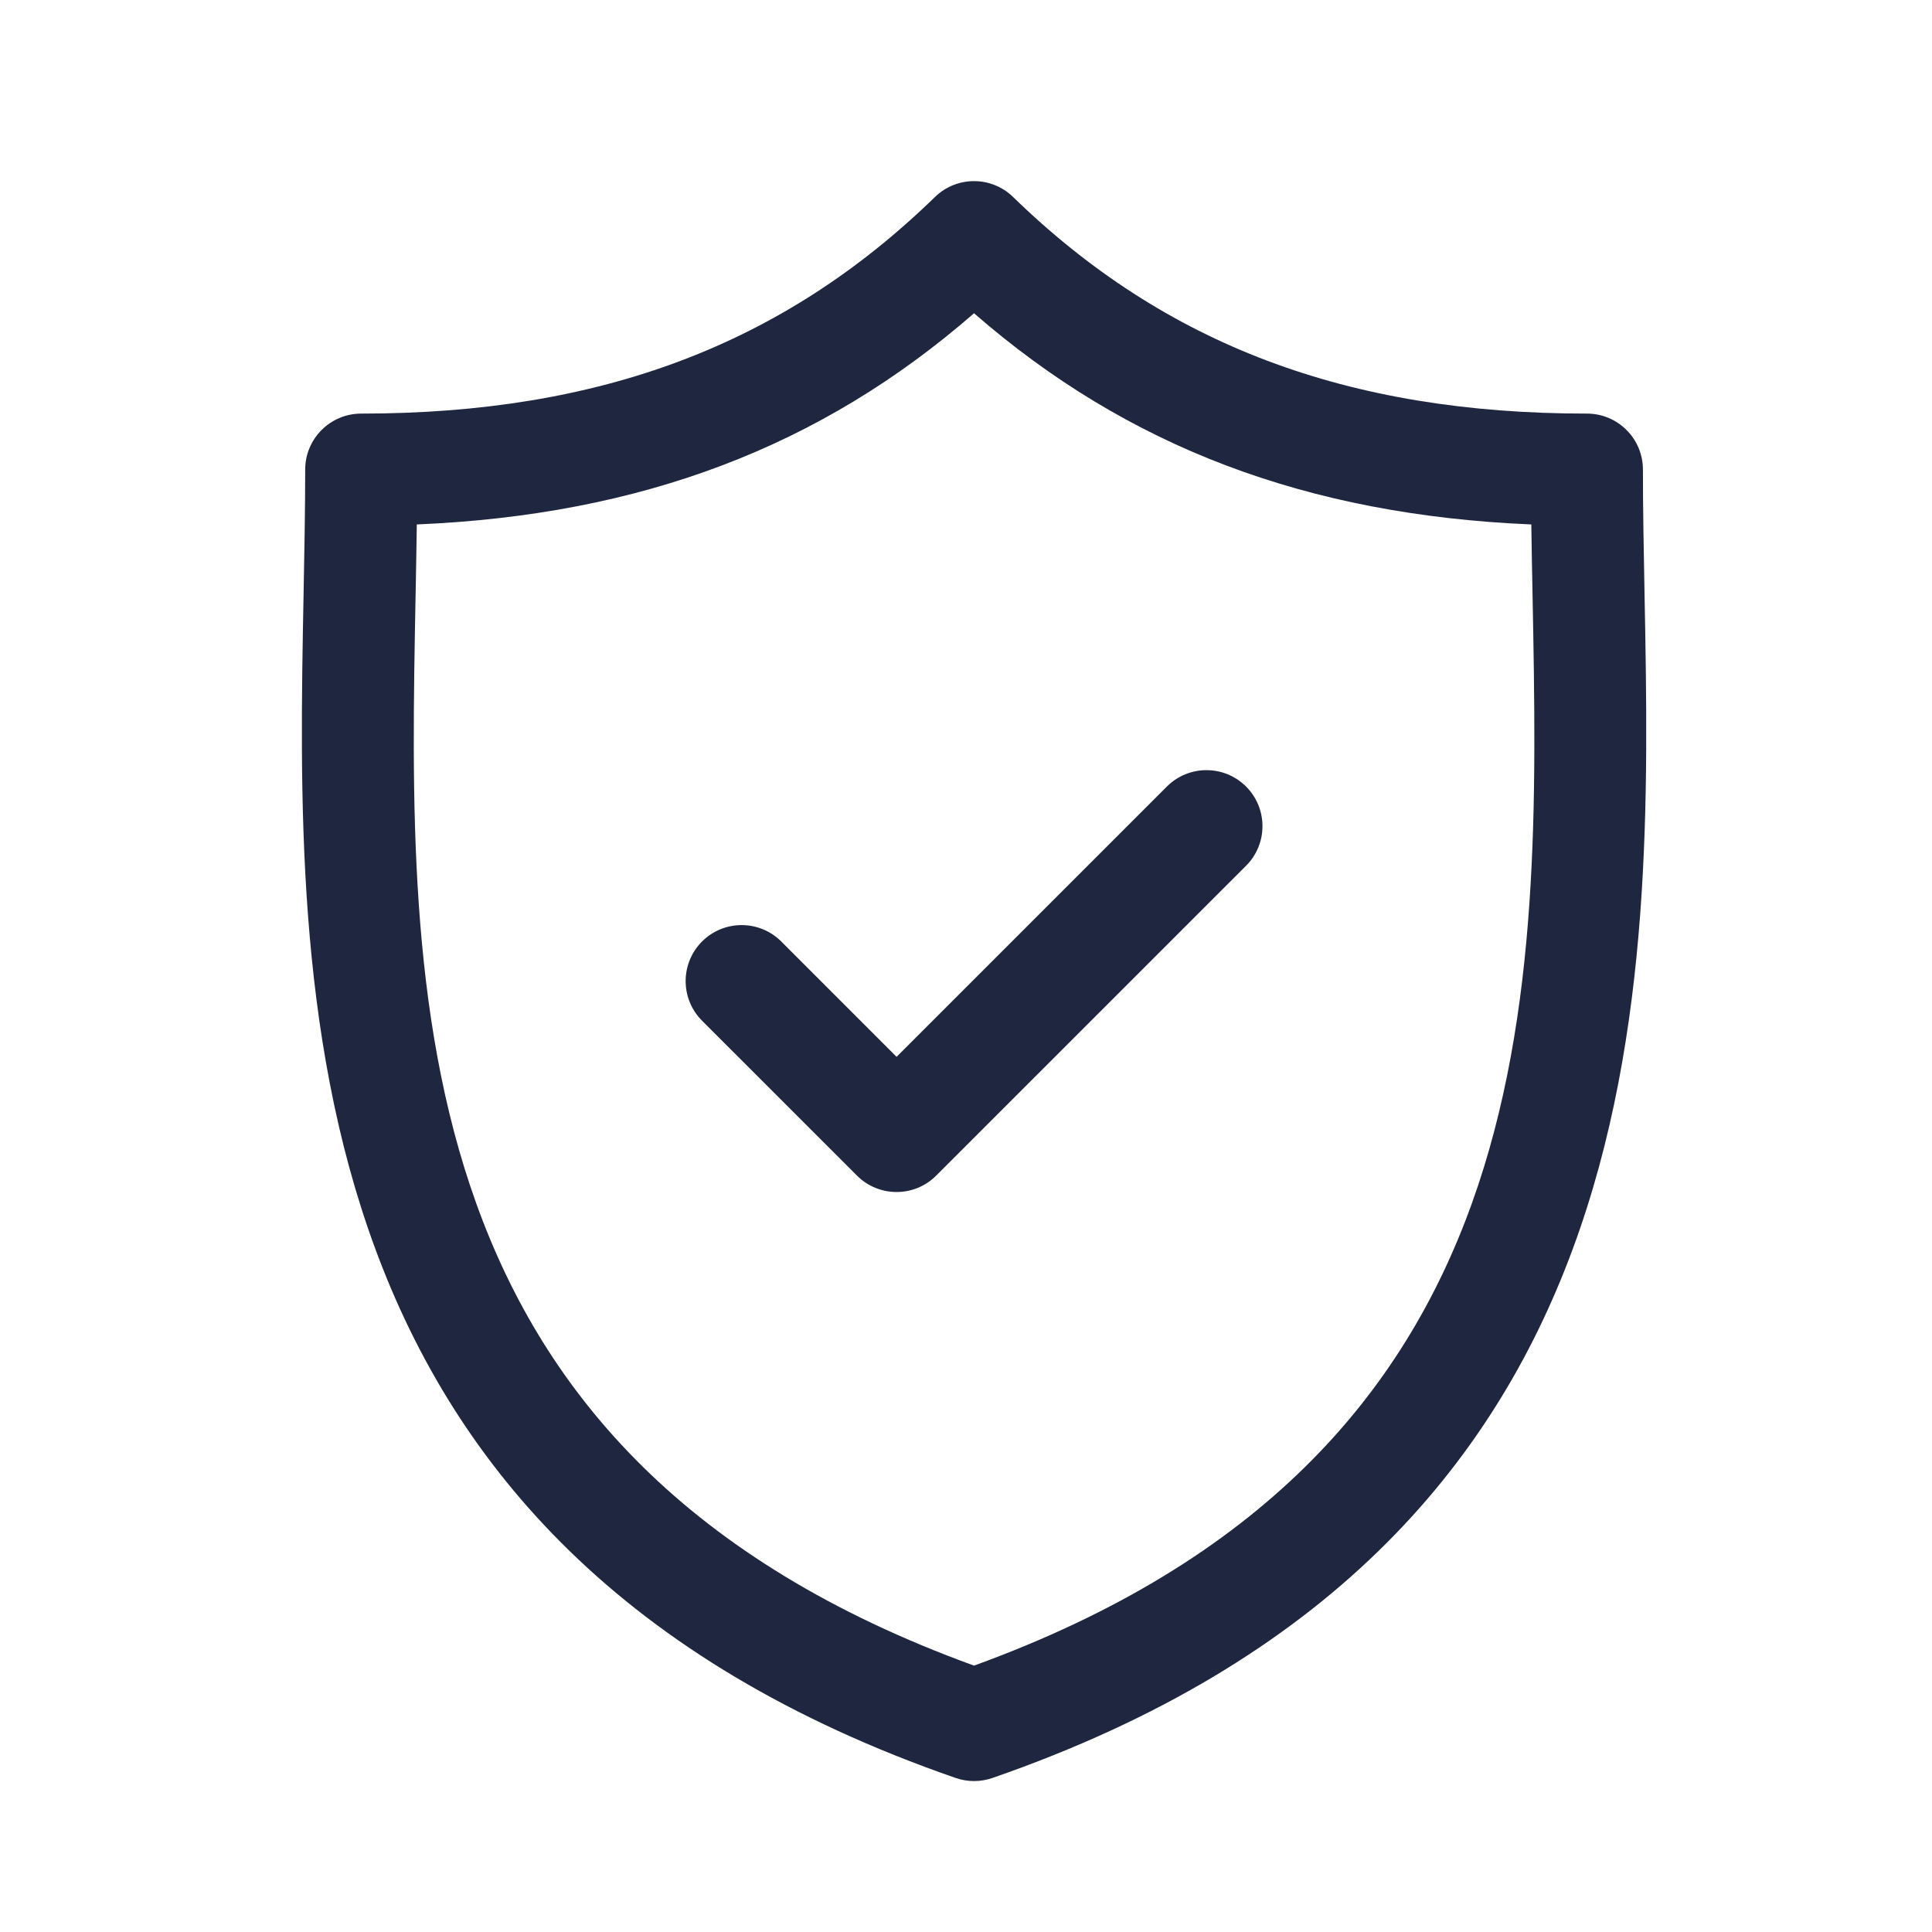
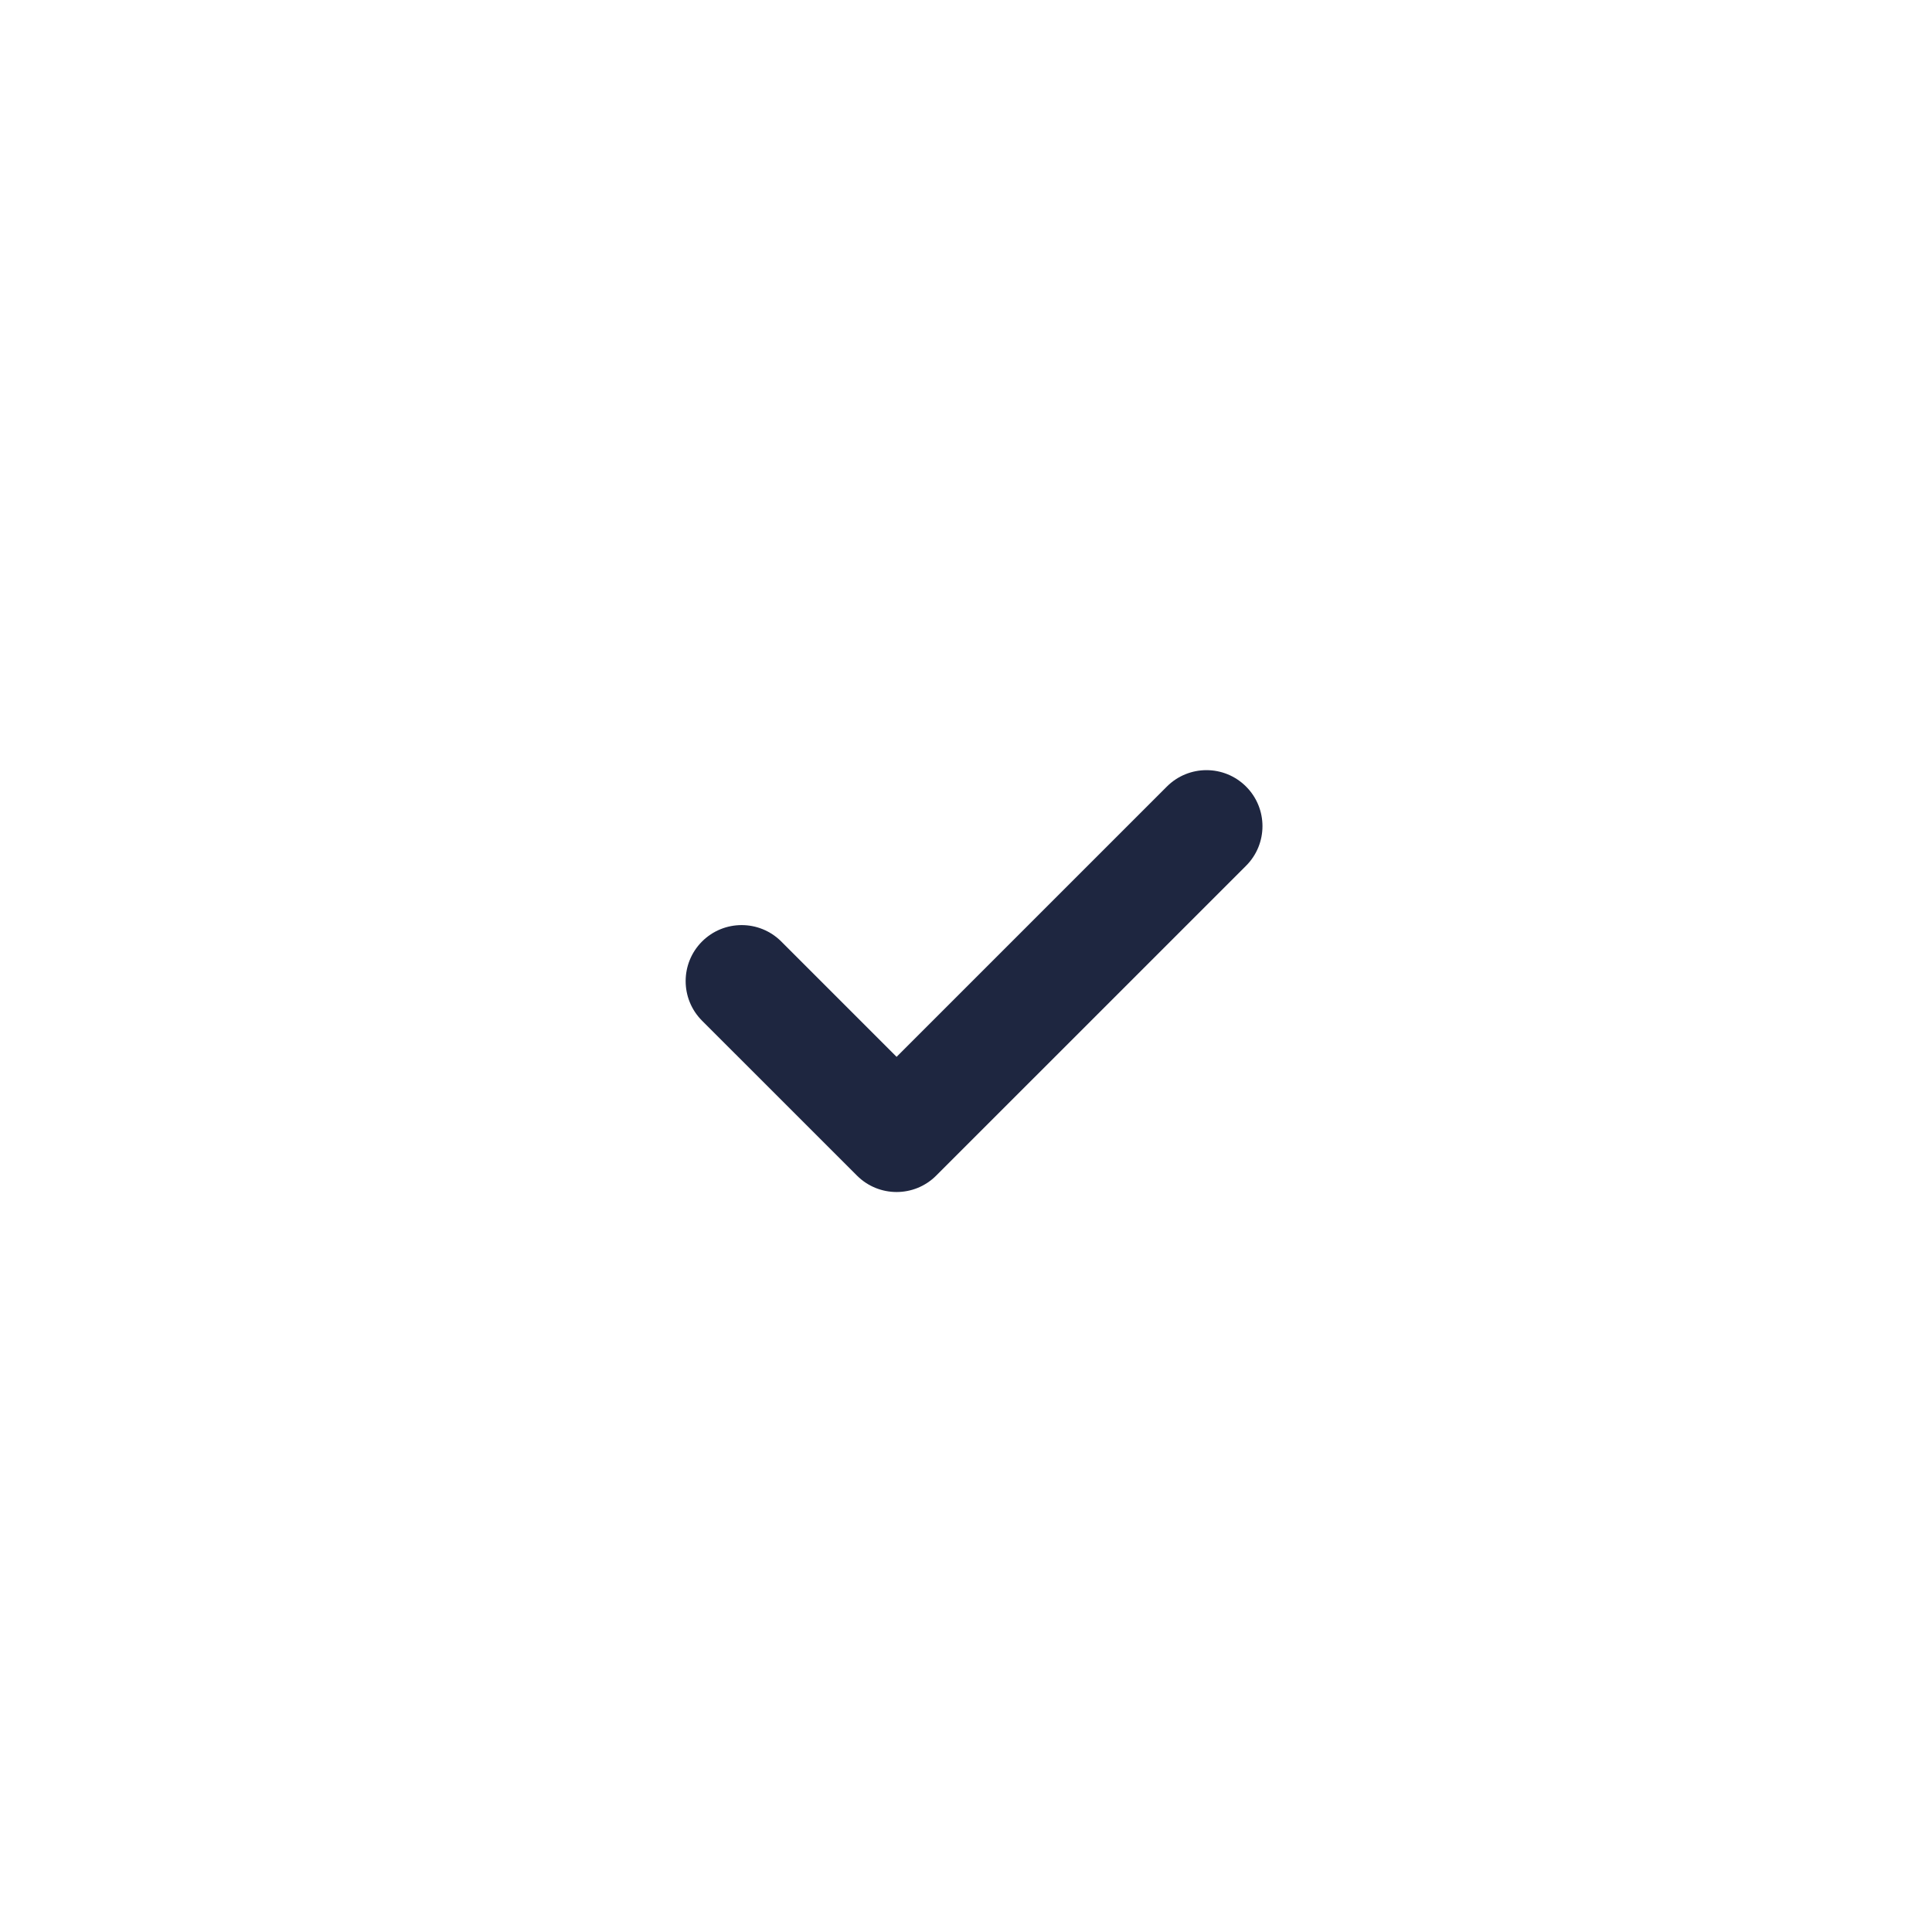
<svg xmlns="http://www.w3.org/2000/svg" width="64" height="64" viewBox="0 0 64 64" fill="none">
-   <path d="M54.477 19.646C54.45 18.216 54.424 16.864 54.424 15.556C54.424 14.531 53.594 13.701 52.569 13.701C44.635 13.701 38.594 11.421 33.559 6.525C32.839 5.825 31.693 5.825 30.973 6.525C25.938 11.421 19.899 13.701 11.966 13.701C10.941 13.701 10.11 14.531 10.11 15.556C10.11 16.864 10.085 18.216 10.057 19.648C9.803 32.964 9.455 51.201 31.659 58.898C31.855 58.966 32.061 59 32.266 59C32.471 59 32.677 58.966 32.874 58.898C55.079 51.201 54.731 32.963 54.477 19.646ZM32.266 55.176C13.223 48.258 13.511 33.105 13.767 19.718C13.782 18.915 13.797 18.136 13.807 17.373C21.238 17.059 27.18 14.808 32.266 10.377C37.353 14.808 43.296 17.059 50.727 17.373C50.737 18.136 50.752 18.914 50.768 19.717C51.023 33.104 51.311 48.258 32.266 55.176Z" fill="#1E2640" />
-   <path d="M38.654 26.056L29.701 35.009L25.88 31.188C25.155 30.464 23.98 30.464 23.256 31.188C22.532 31.913 22.532 33.087 23.256 33.812L28.389 38.944C28.751 39.306 29.226 39.487 29.701 39.487C30.175 39.487 30.65 39.306 31.012 38.944L41.278 28.679C42.002 27.955 42.002 26.78 41.278 26.056C40.553 25.331 39.379 25.331 38.654 26.056Z" fill="#1E2640" />
+   <path d="M38.654 26.056L29.701 35.009L25.88 31.188C25.155 30.464 23.98 30.464 23.256 31.188C22.532 31.913 22.532 33.087 23.256 33.812L28.389 38.944C28.751 39.306 29.226 39.487 29.701 39.487C30.175 39.487 30.65 39.306 31.012 38.944L41.278 28.679C42.002 27.955 42.002 26.78 41.278 26.056C40.553 25.331 39.379 25.331 38.654 26.056" fill="#1E2640" />
</svg>